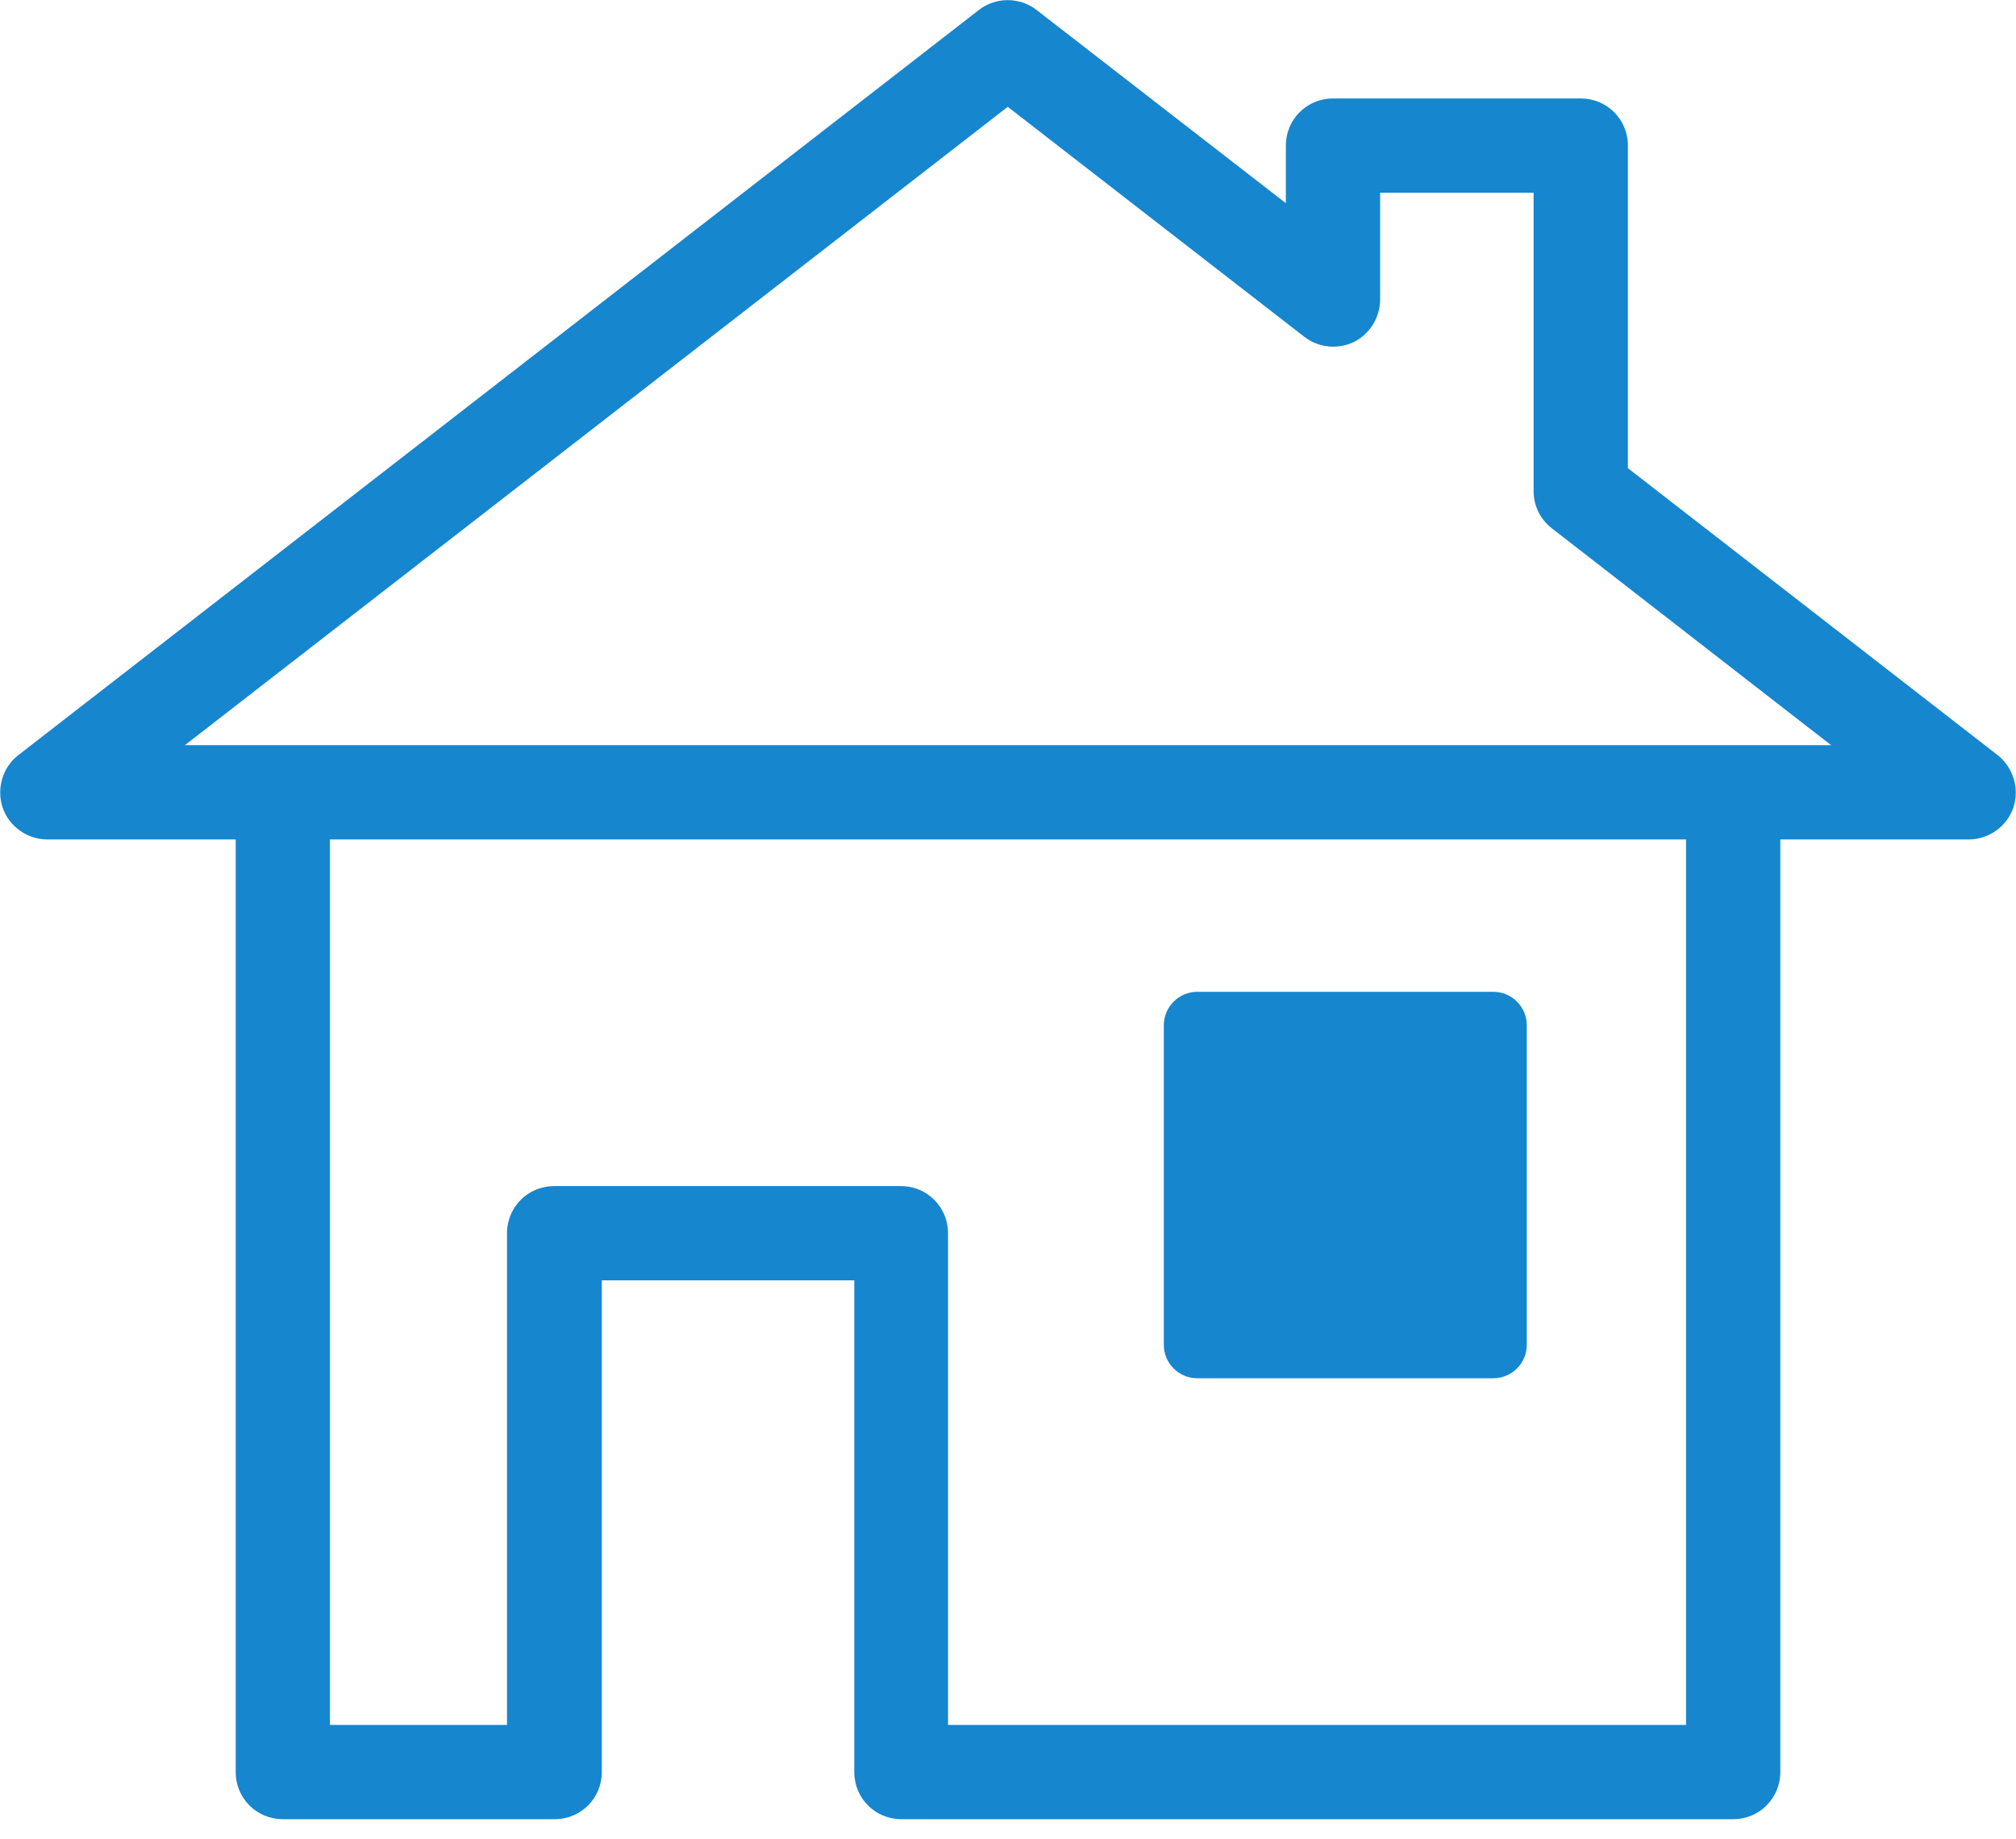
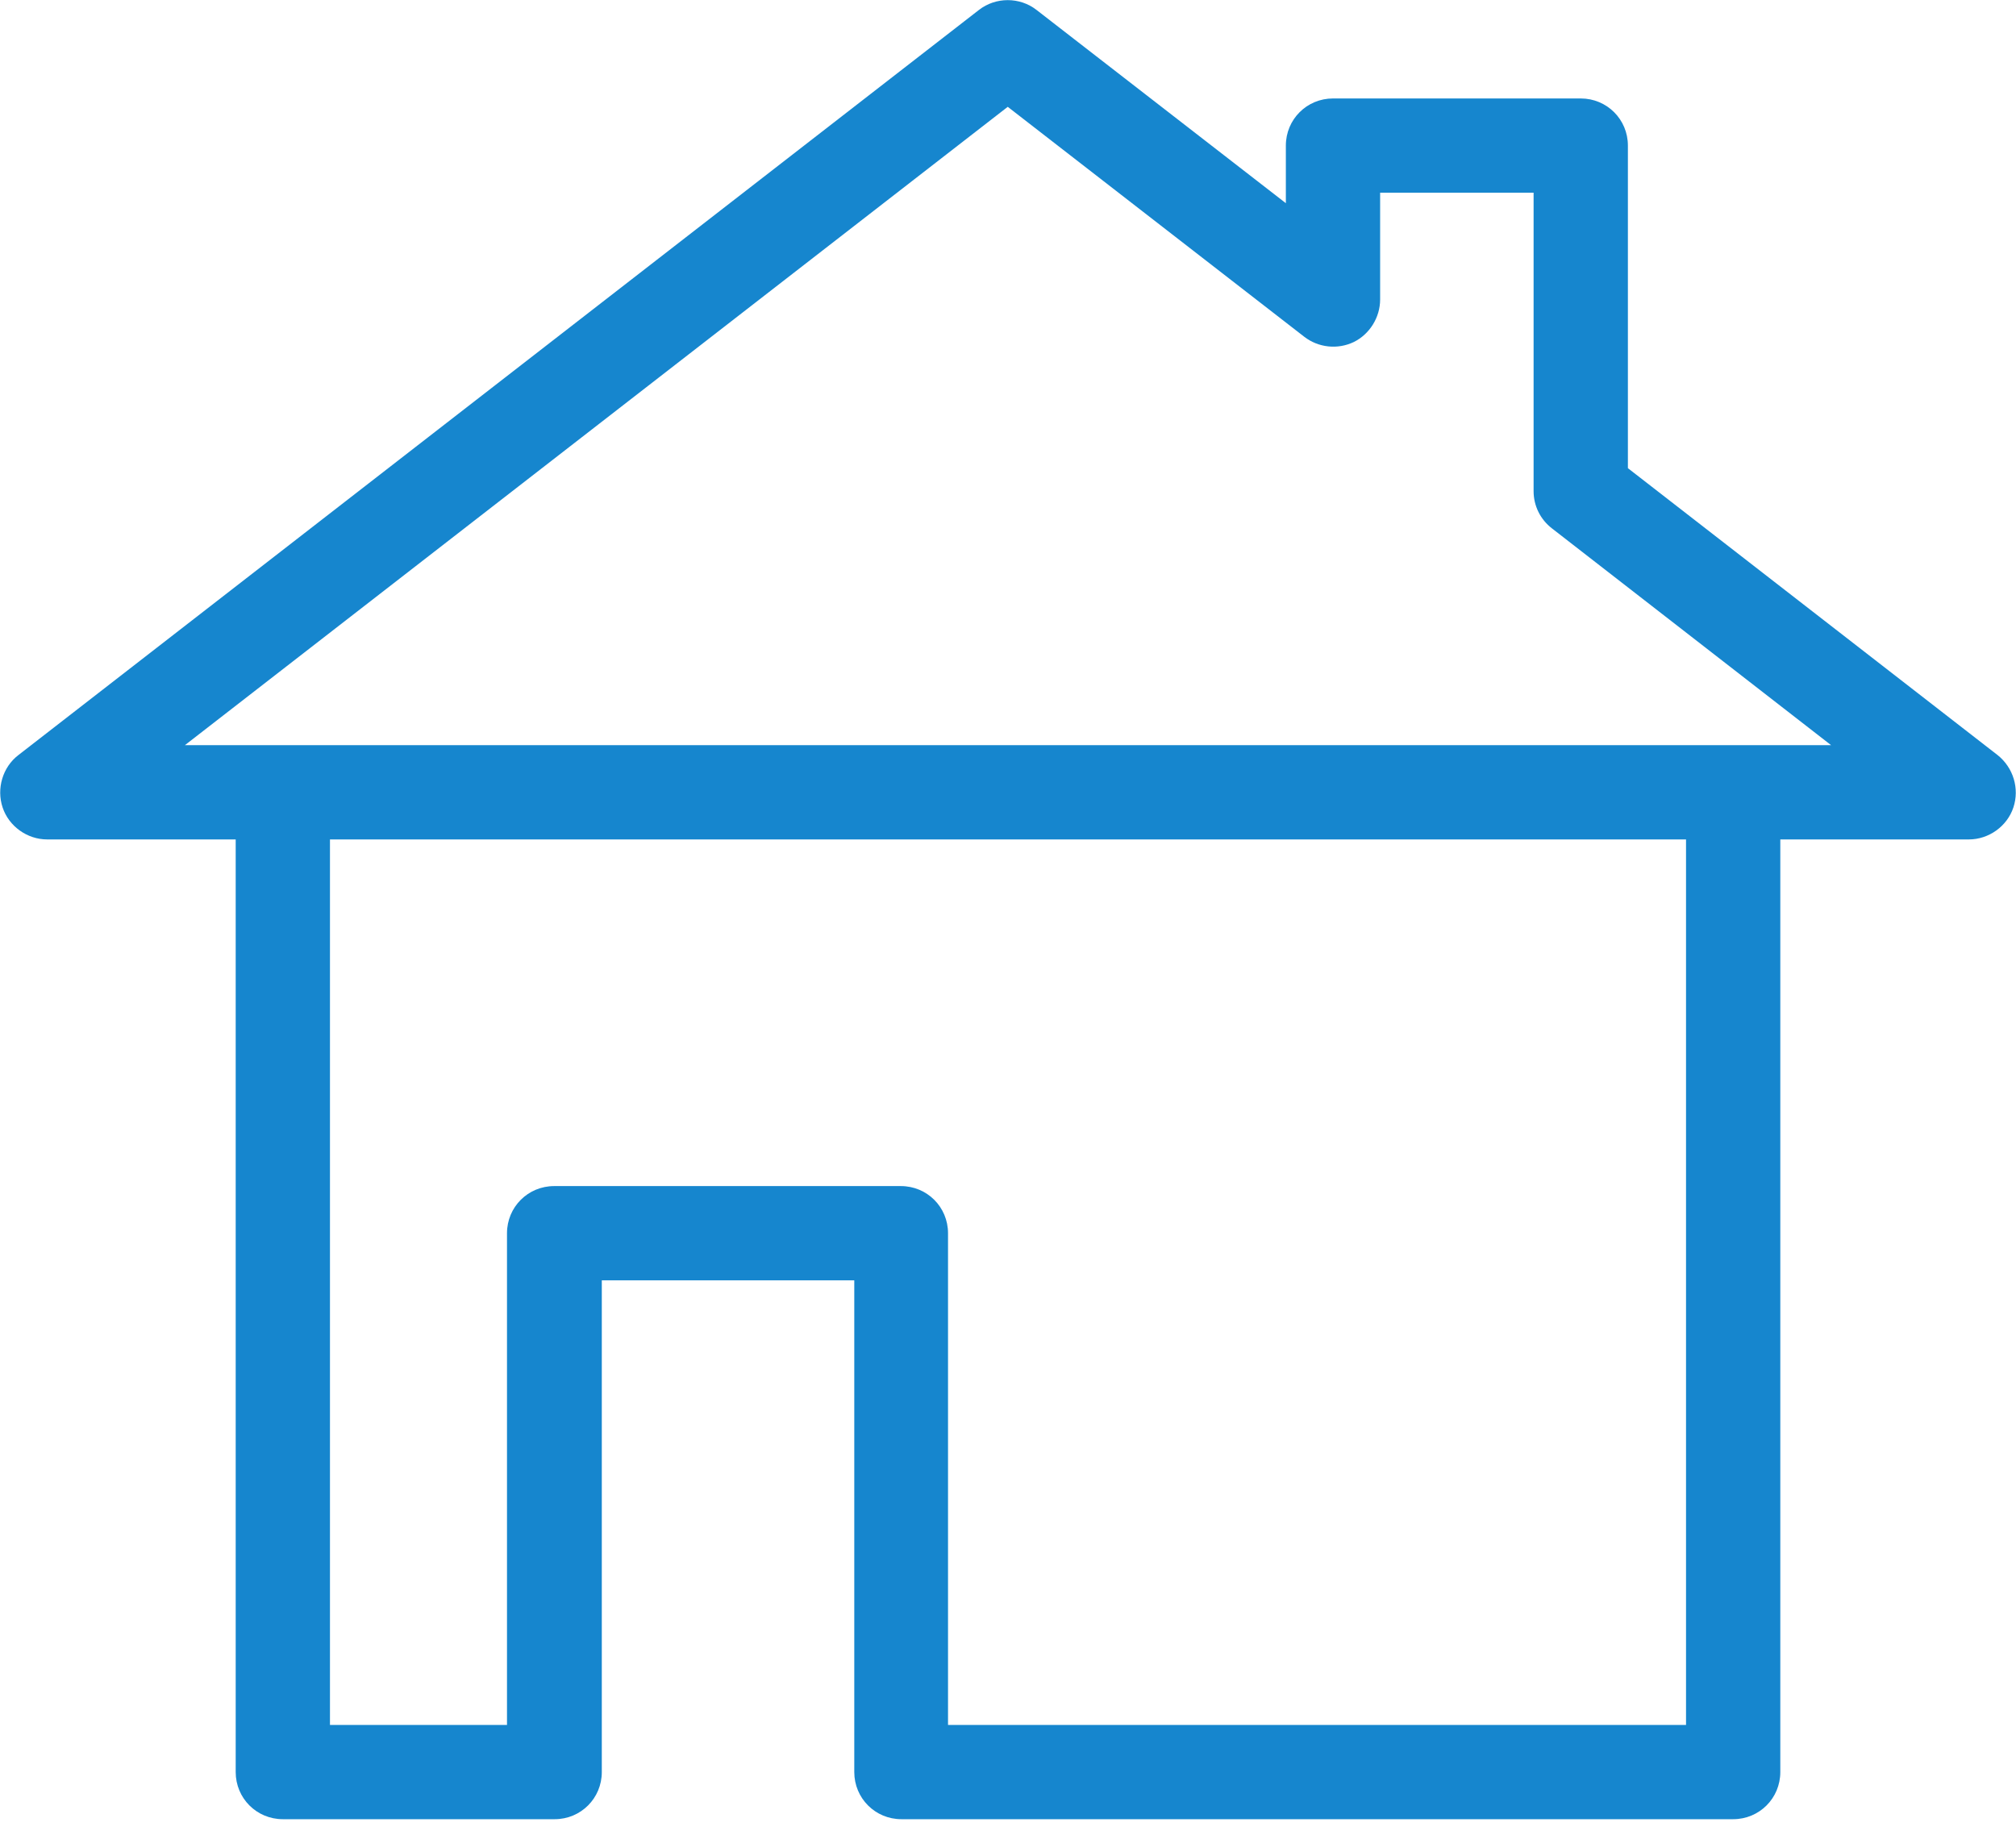
<svg xmlns="http://www.w3.org/2000/svg" width="80" height="73" viewBox="0 0 80 73" fill="none">
  <g clip-path="url(#clip0_594_612)">
    <path d="M68.797 72.206H35.77C34.731 72.206 33.9 71.374 33.9 70.335V50.818H23.881V70.335C23.881 71.374 23.05 72.206 22.011 72.206H11.224C10.184 72.206 9.353 71.374 9.353 70.335V32.154C9.353 31.115 10.184 30.283 11.224 30.283C12.263 30.283 13.094 31.115 13.094 32.154V68.465H20.119V48.948C20.119 47.909 20.951 47.077 21.99 47.077H35.749C36.789 47.077 37.62 47.909 37.62 48.948V68.465H66.906V32.154C66.906 31.115 67.737 30.283 68.776 30.283C69.816 30.283 70.647 31.115 70.647 32.154V70.335C70.647 71.374 69.816 72.206 68.776 72.206H68.797Z" fill="#1686CE" />
-     <path d="M59.257 39.366H47.514C46.779 39.366 46.183 39.962 46.183 40.696V53.375C46.183 54.11 46.779 54.705 47.514 54.705H59.257C59.992 54.705 60.587 54.11 60.587 53.375V40.696C60.587 39.962 59.992 39.366 59.257 39.366Z" fill="#1686CE" />
    <path d="M78.129 33.318H1.871C1.081 33.318 0.353 32.798 0.104 32.05C-0.146 31.302 0.104 30.45 0.727 29.972L38.846 0.395C39.511 -0.125 40.468 -0.125 41.133 0.395L51.026 8.065V5.778C51.026 4.739 51.858 3.908 52.897 3.908H62.728C63.767 3.908 64.599 4.739 64.599 5.778V18.582L79.272 29.972C79.896 30.47 80.145 31.302 79.896 32.05C79.647 32.798 78.919 33.318 78.129 33.318ZM7.337 29.577H72.663L61.585 20.972C61.127 20.619 60.857 20.078 60.857 19.496V7.649H54.767V11.889C54.767 12.596 54.352 13.261 53.728 13.572C53.084 13.884 52.315 13.801 51.754 13.365L39.99 4.24L7.337 29.577Z" fill="#1686CE" />
  </g>
  <defs>
    <clipPath id="clip0_594_612">
      <rect width="80" height="72.206" fill="white" />
    </clipPath>
  </defs>
</svg>